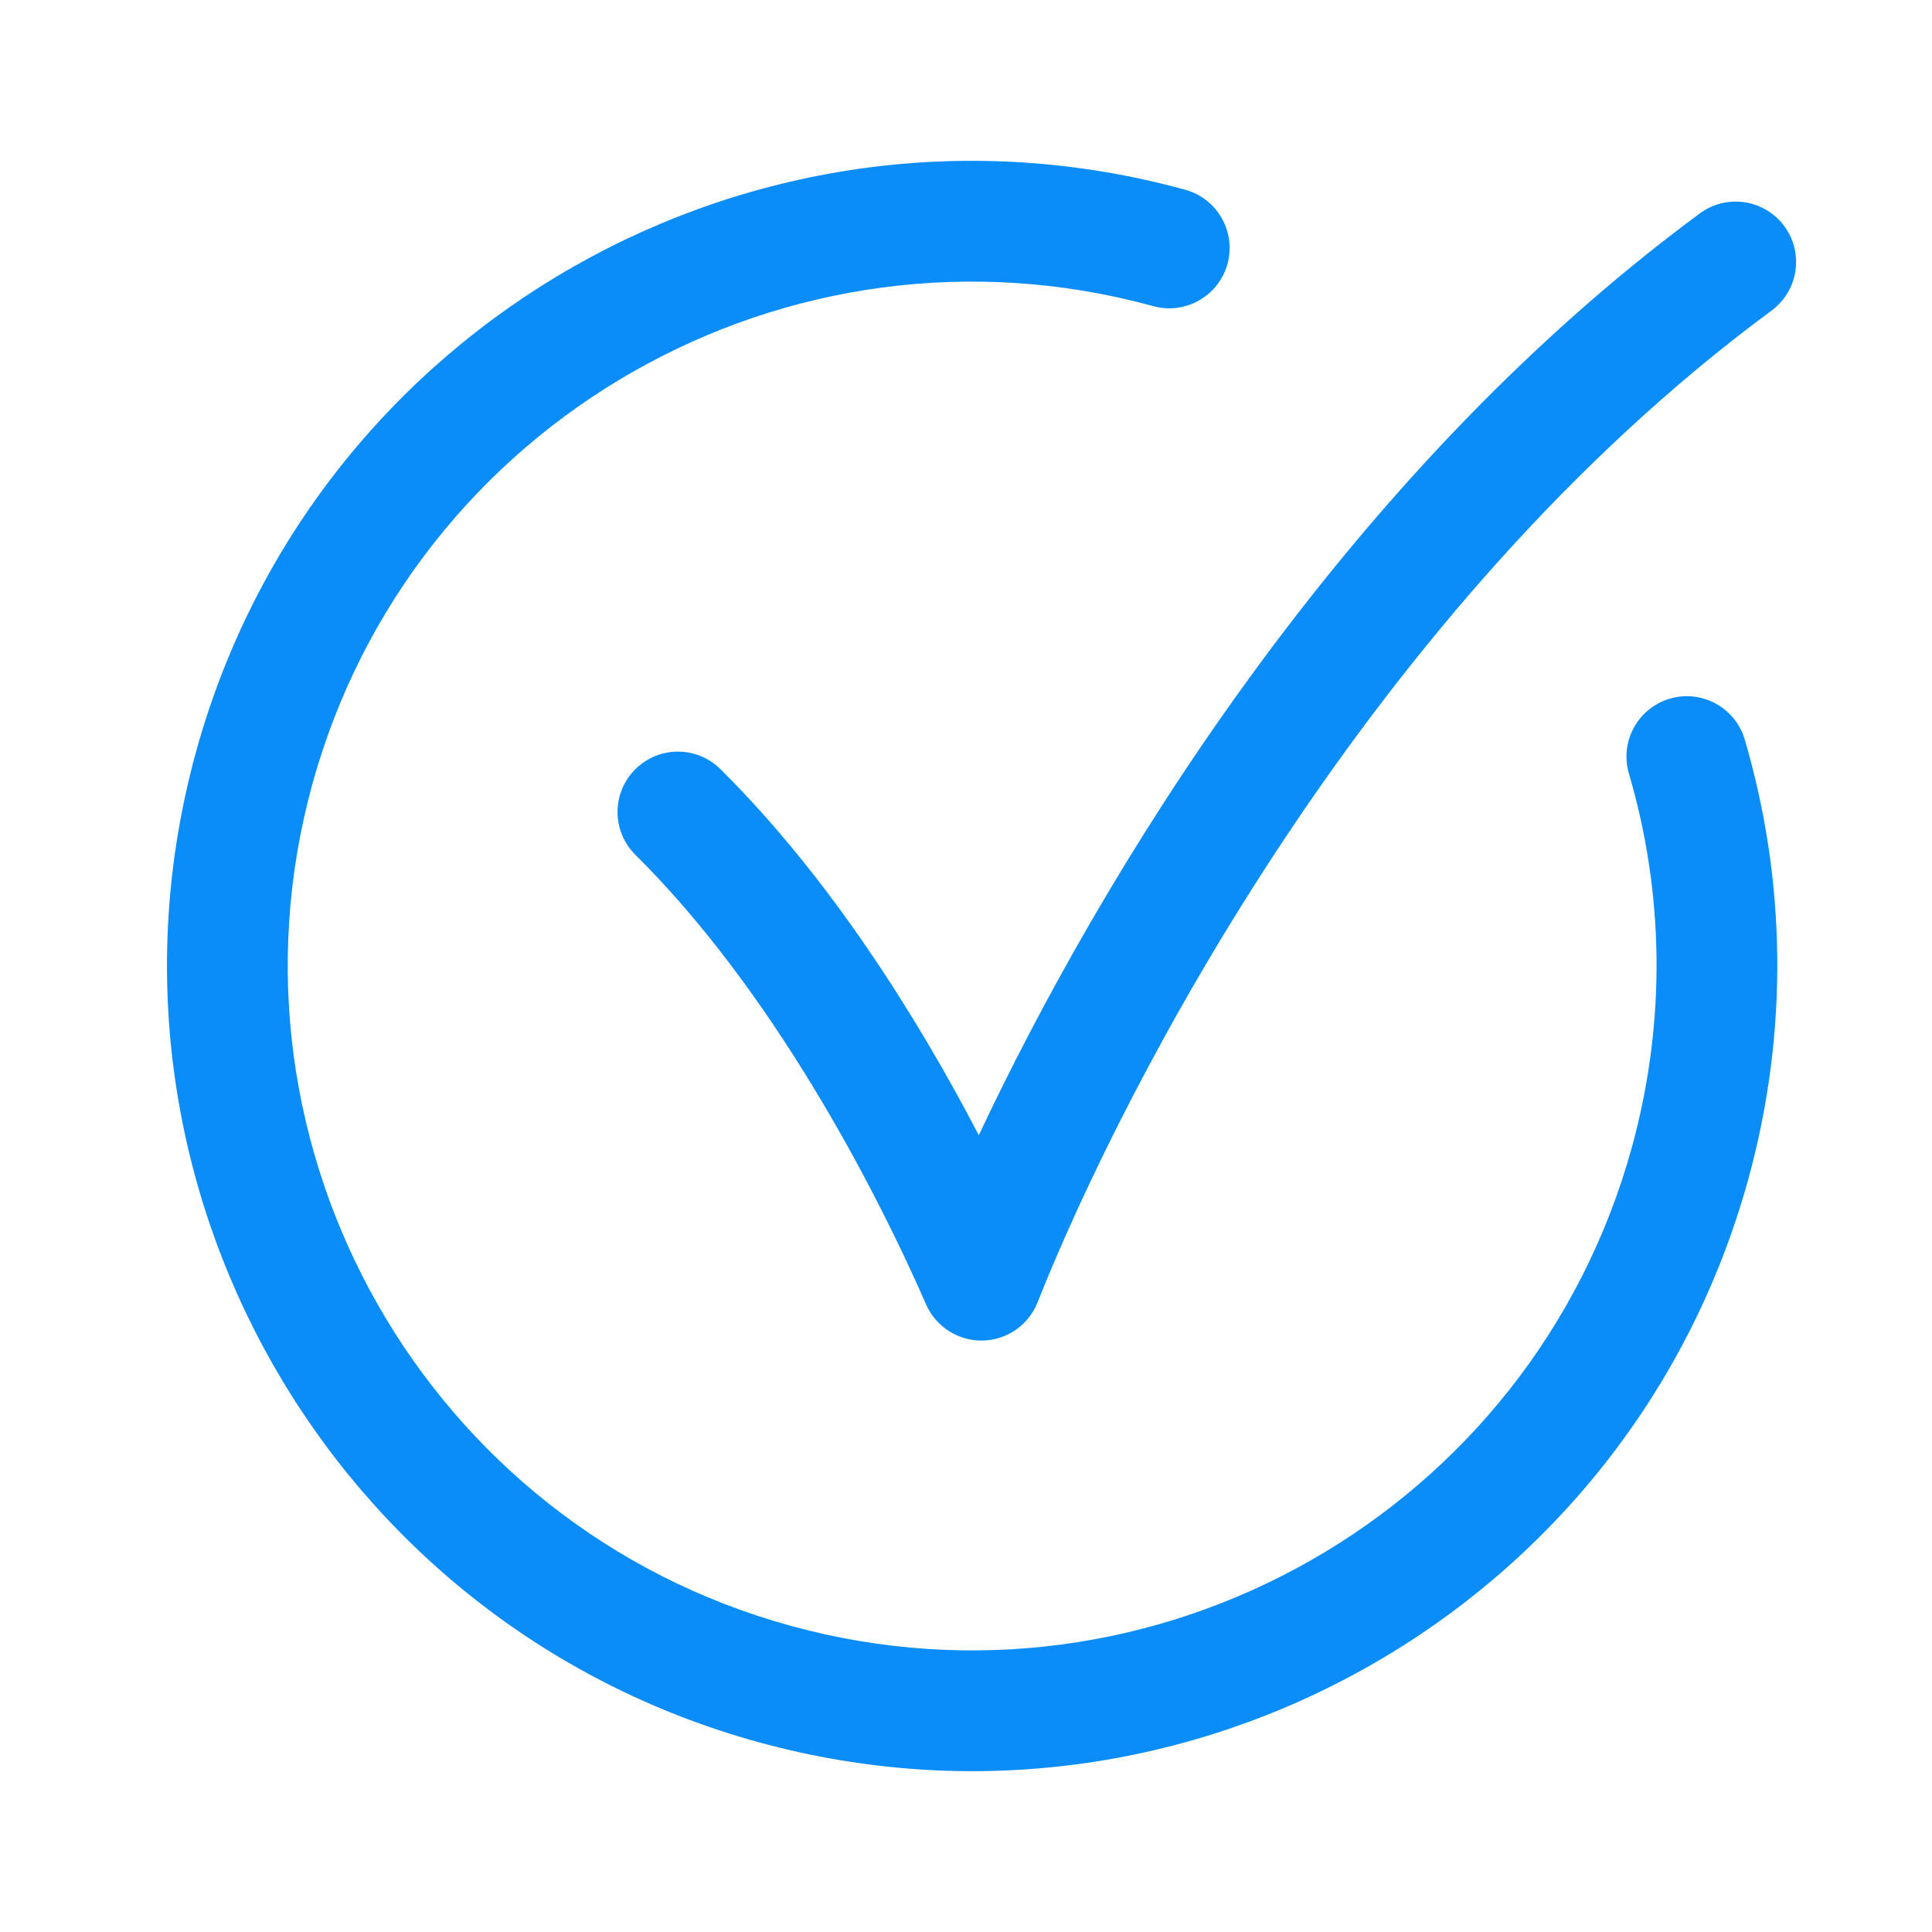
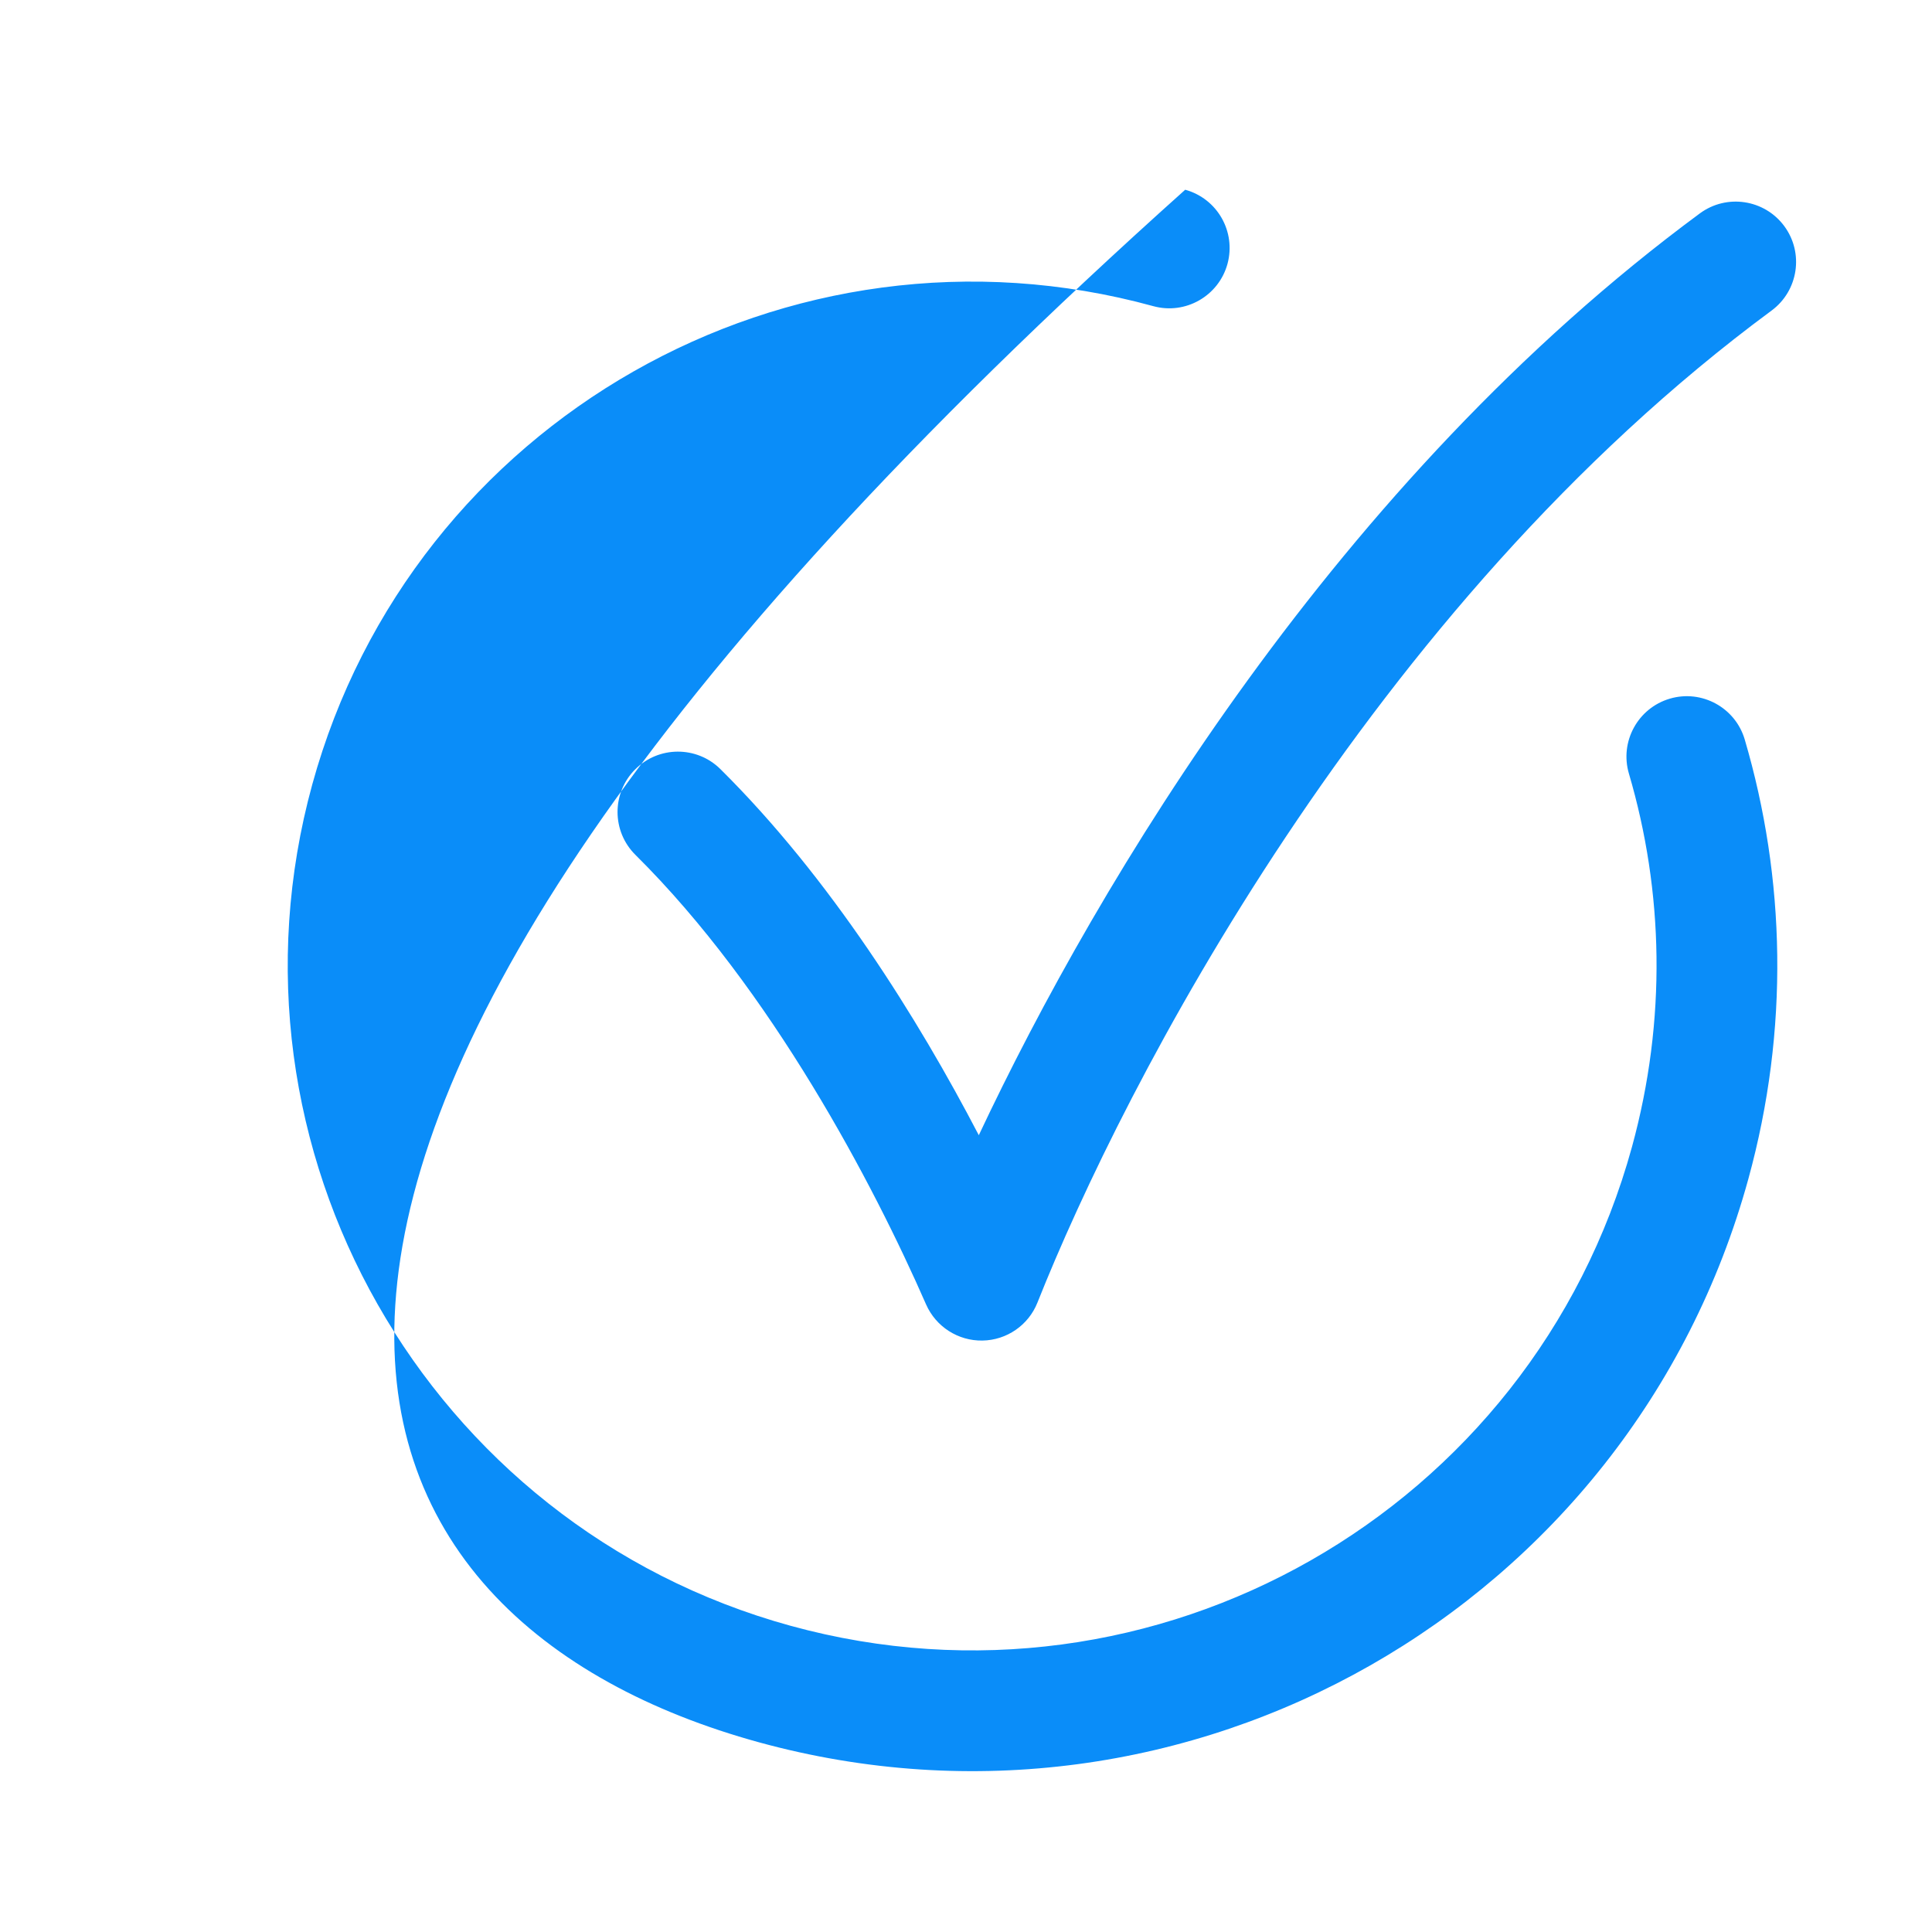
<svg xmlns="http://www.w3.org/2000/svg" width="24" height="24" viewBox="0 0 24 24" fill="#0a8df9">
-   <path fill-rule="evenodd" clip-rule="evenodd" d="M14.723 2.357C9.399 0.895 3.894 4.029 2.433 9.347C0.973 14.665 4.101 20.18 9.426 21.643C14.751 23.105 20.256 19.97 21.719 14.644C22.229 12.788 22.18 10.908 21.674 9.187C21.557 8.79 21.14 8.562 20.743 8.679C20.346 8.796 20.118 9.213 20.235 9.61C20.665 11.072 20.706 12.667 20.273 14.247C19.029 18.775 14.349 21.439 9.824 20.197C5.299 18.954 2.638 14.264 3.879 9.745C5.121 5.226 9.8 2.561 14.326 3.803C14.725 3.913 15.138 3.678 15.248 3.279C15.357 2.879 15.123 2.467 14.723 2.357ZM22.007 3.858C22.34 3.612 22.411 3.142 22.165 2.809C21.919 2.476 21.449 2.405 21.116 2.651C16.615 5.974 13.643 10.949 12.159 14.102C11.404 12.653 10.315 10.907 8.949 9.554C8.655 9.263 8.18 9.265 7.889 9.559C7.597 9.853 7.599 10.328 7.894 10.62C9.584 12.294 10.852 14.715 11.504 16.204C11.626 16.481 11.902 16.658 12.204 16.653C12.507 16.648 12.777 16.461 12.888 16.18C13.958 13.487 17.011 7.547 22.007 3.858Z" fill="#0a8df9" />
+   <path fill-rule="evenodd" clip-rule="evenodd" d="M14.723 2.357C0.973 14.665 4.101 20.18 9.426 21.643C14.751 23.105 20.256 19.97 21.719 14.644C22.229 12.788 22.18 10.908 21.674 9.187C21.557 8.79 21.14 8.562 20.743 8.679C20.346 8.796 20.118 9.213 20.235 9.61C20.665 11.072 20.706 12.667 20.273 14.247C19.029 18.775 14.349 21.439 9.824 20.197C5.299 18.954 2.638 14.264 3.879 9.745C5.121 5.226 9.8 2.561 14.326 3.803C14.725 3.913 15.138 3.678 15.248 3.279C15.357 2.879 15.123 2.467 14.723 2.357ZM22.007 3.858C22.34 3.612 22.411 3.142 22.165 2.809C21.919 2.476 21.449 2.405 21.116 2.651C16.615 5.974 13.643 10.949 12.159 14.102C11.404 12.653 10.315 10.907 8.949 9.554C8.655 9.263 8.18 9.265 7.889 9.559C7.597 9.853 7.599 10.328 7.894 10.62C9.584 12.294 10.852 14.715 11.504 16.204C11.626 16.481 11.902 16.658 12.204 16.653C12.507 16.648 12.777 16.461 12.888 16.18C13.958 13.487 17.011 7.547 22.007 3.858Z" fill="#0a8df9" />
</svg>